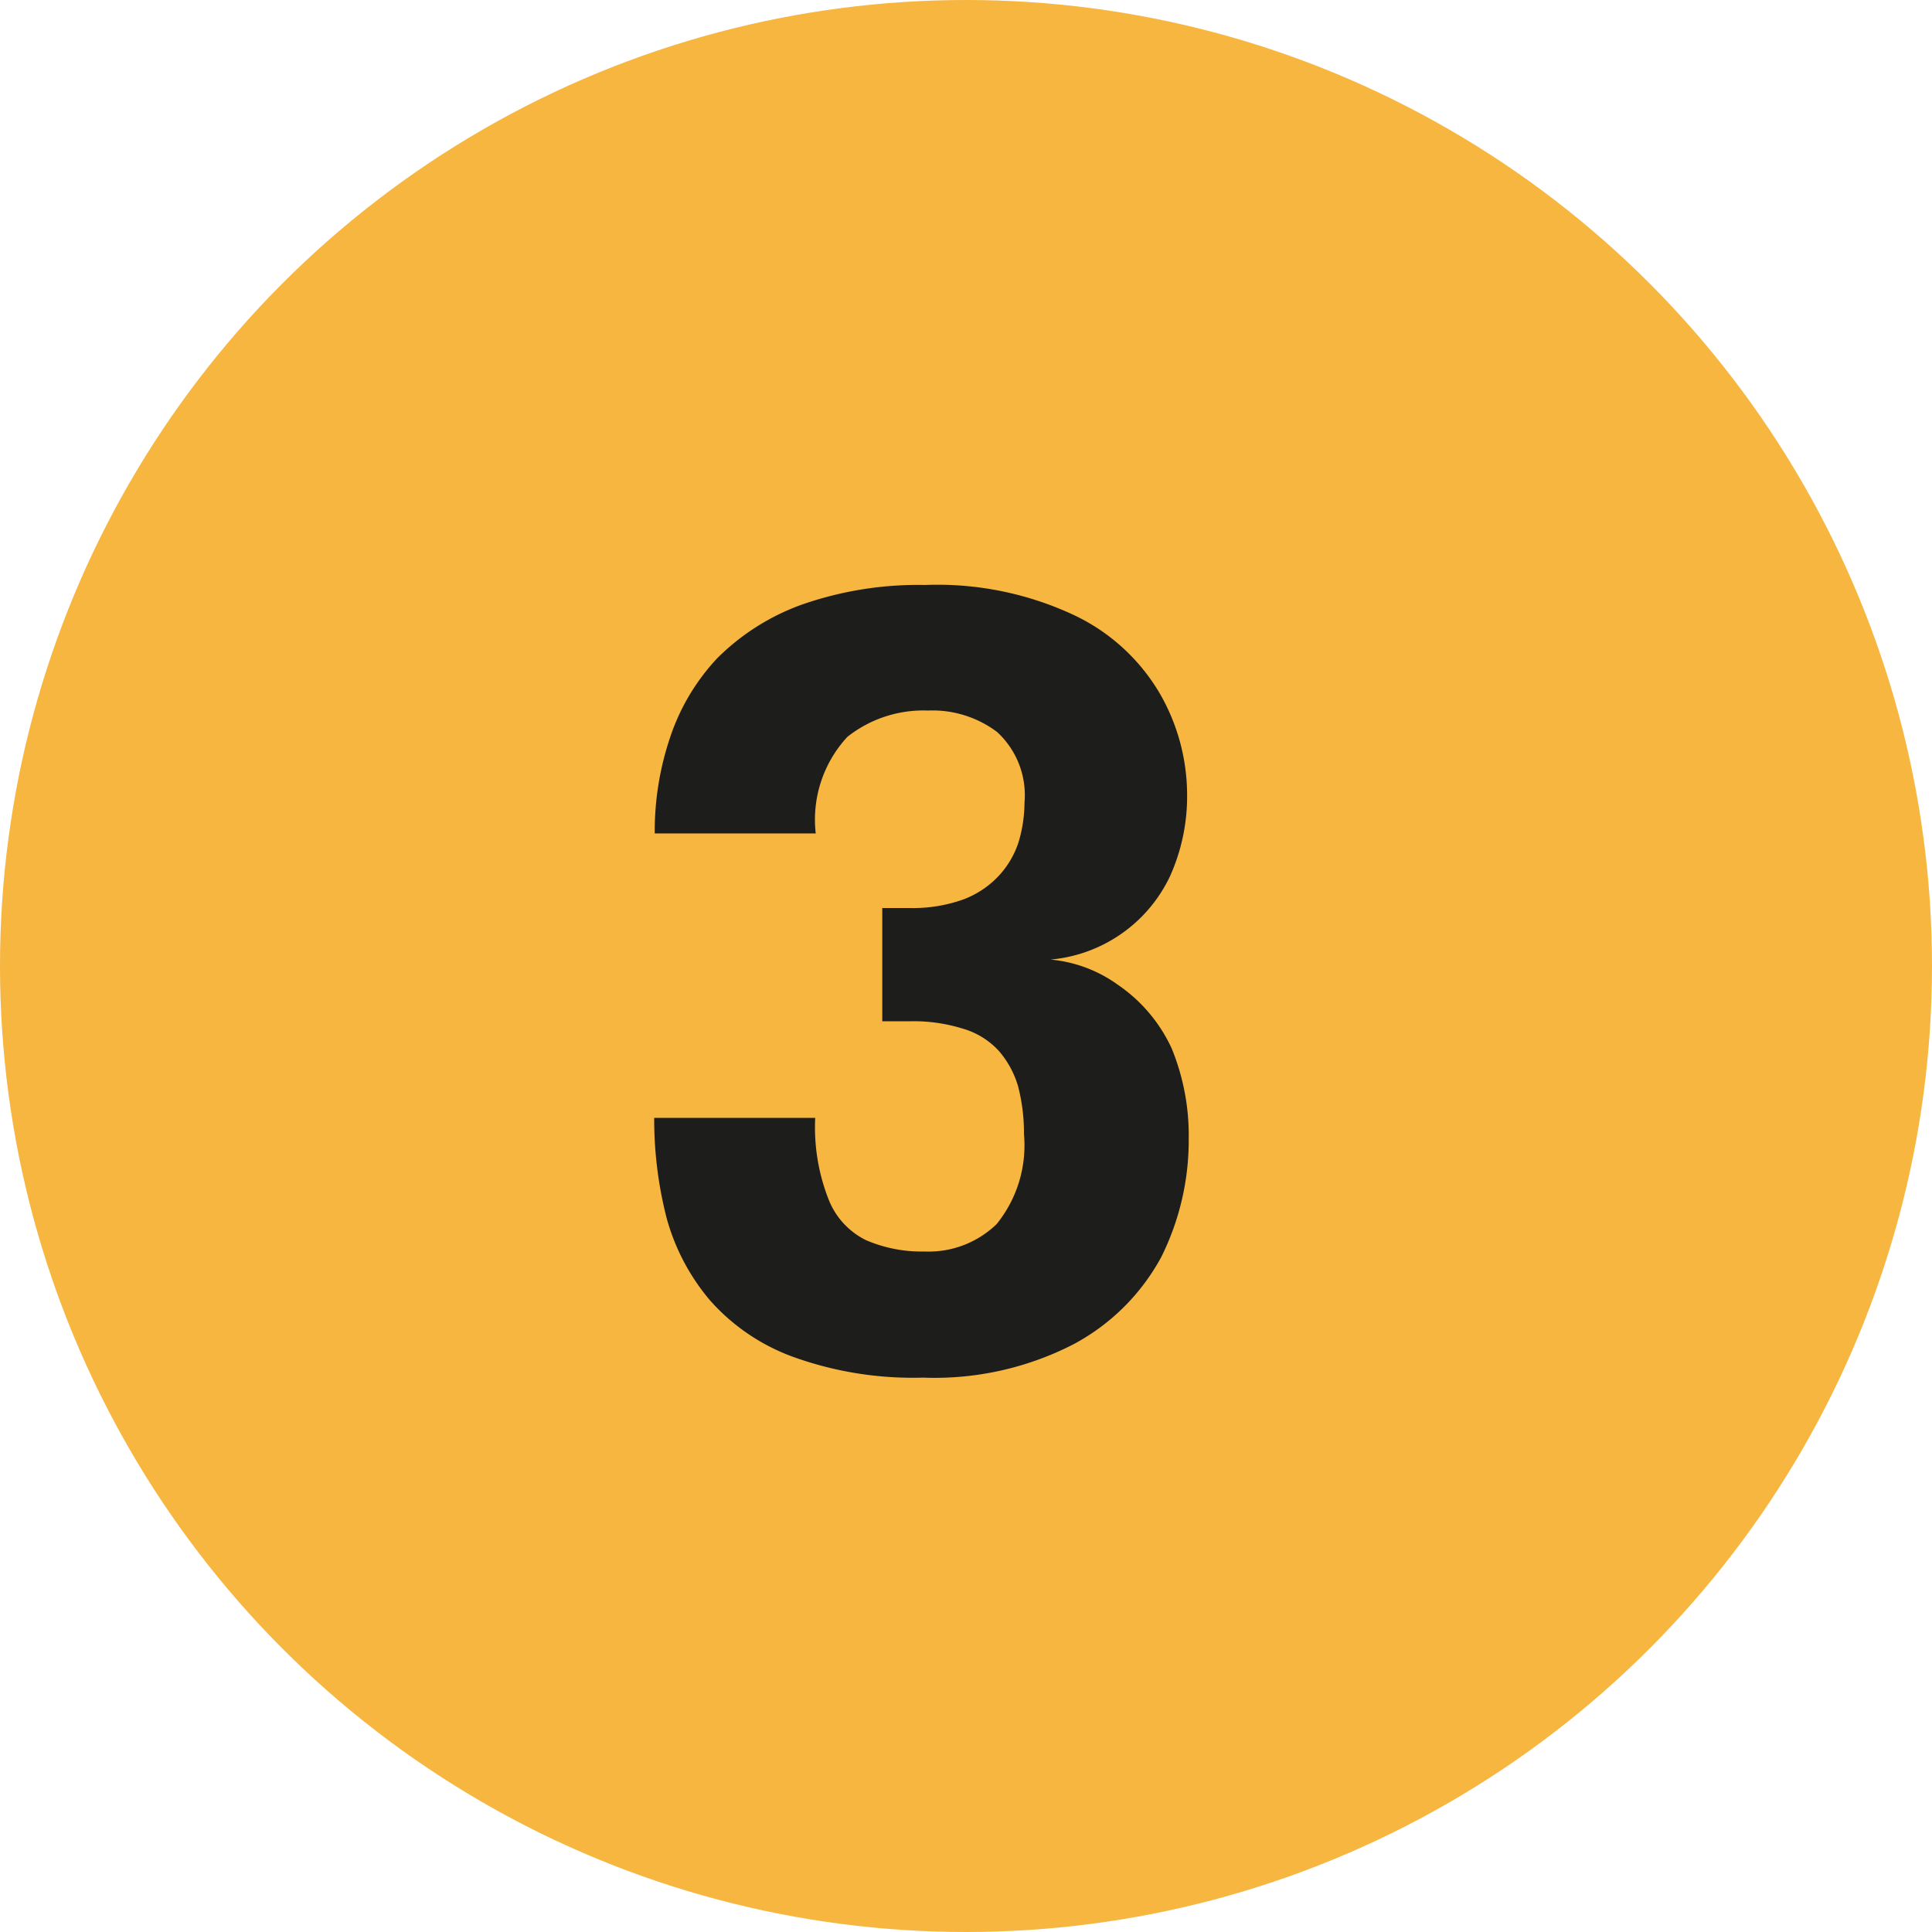
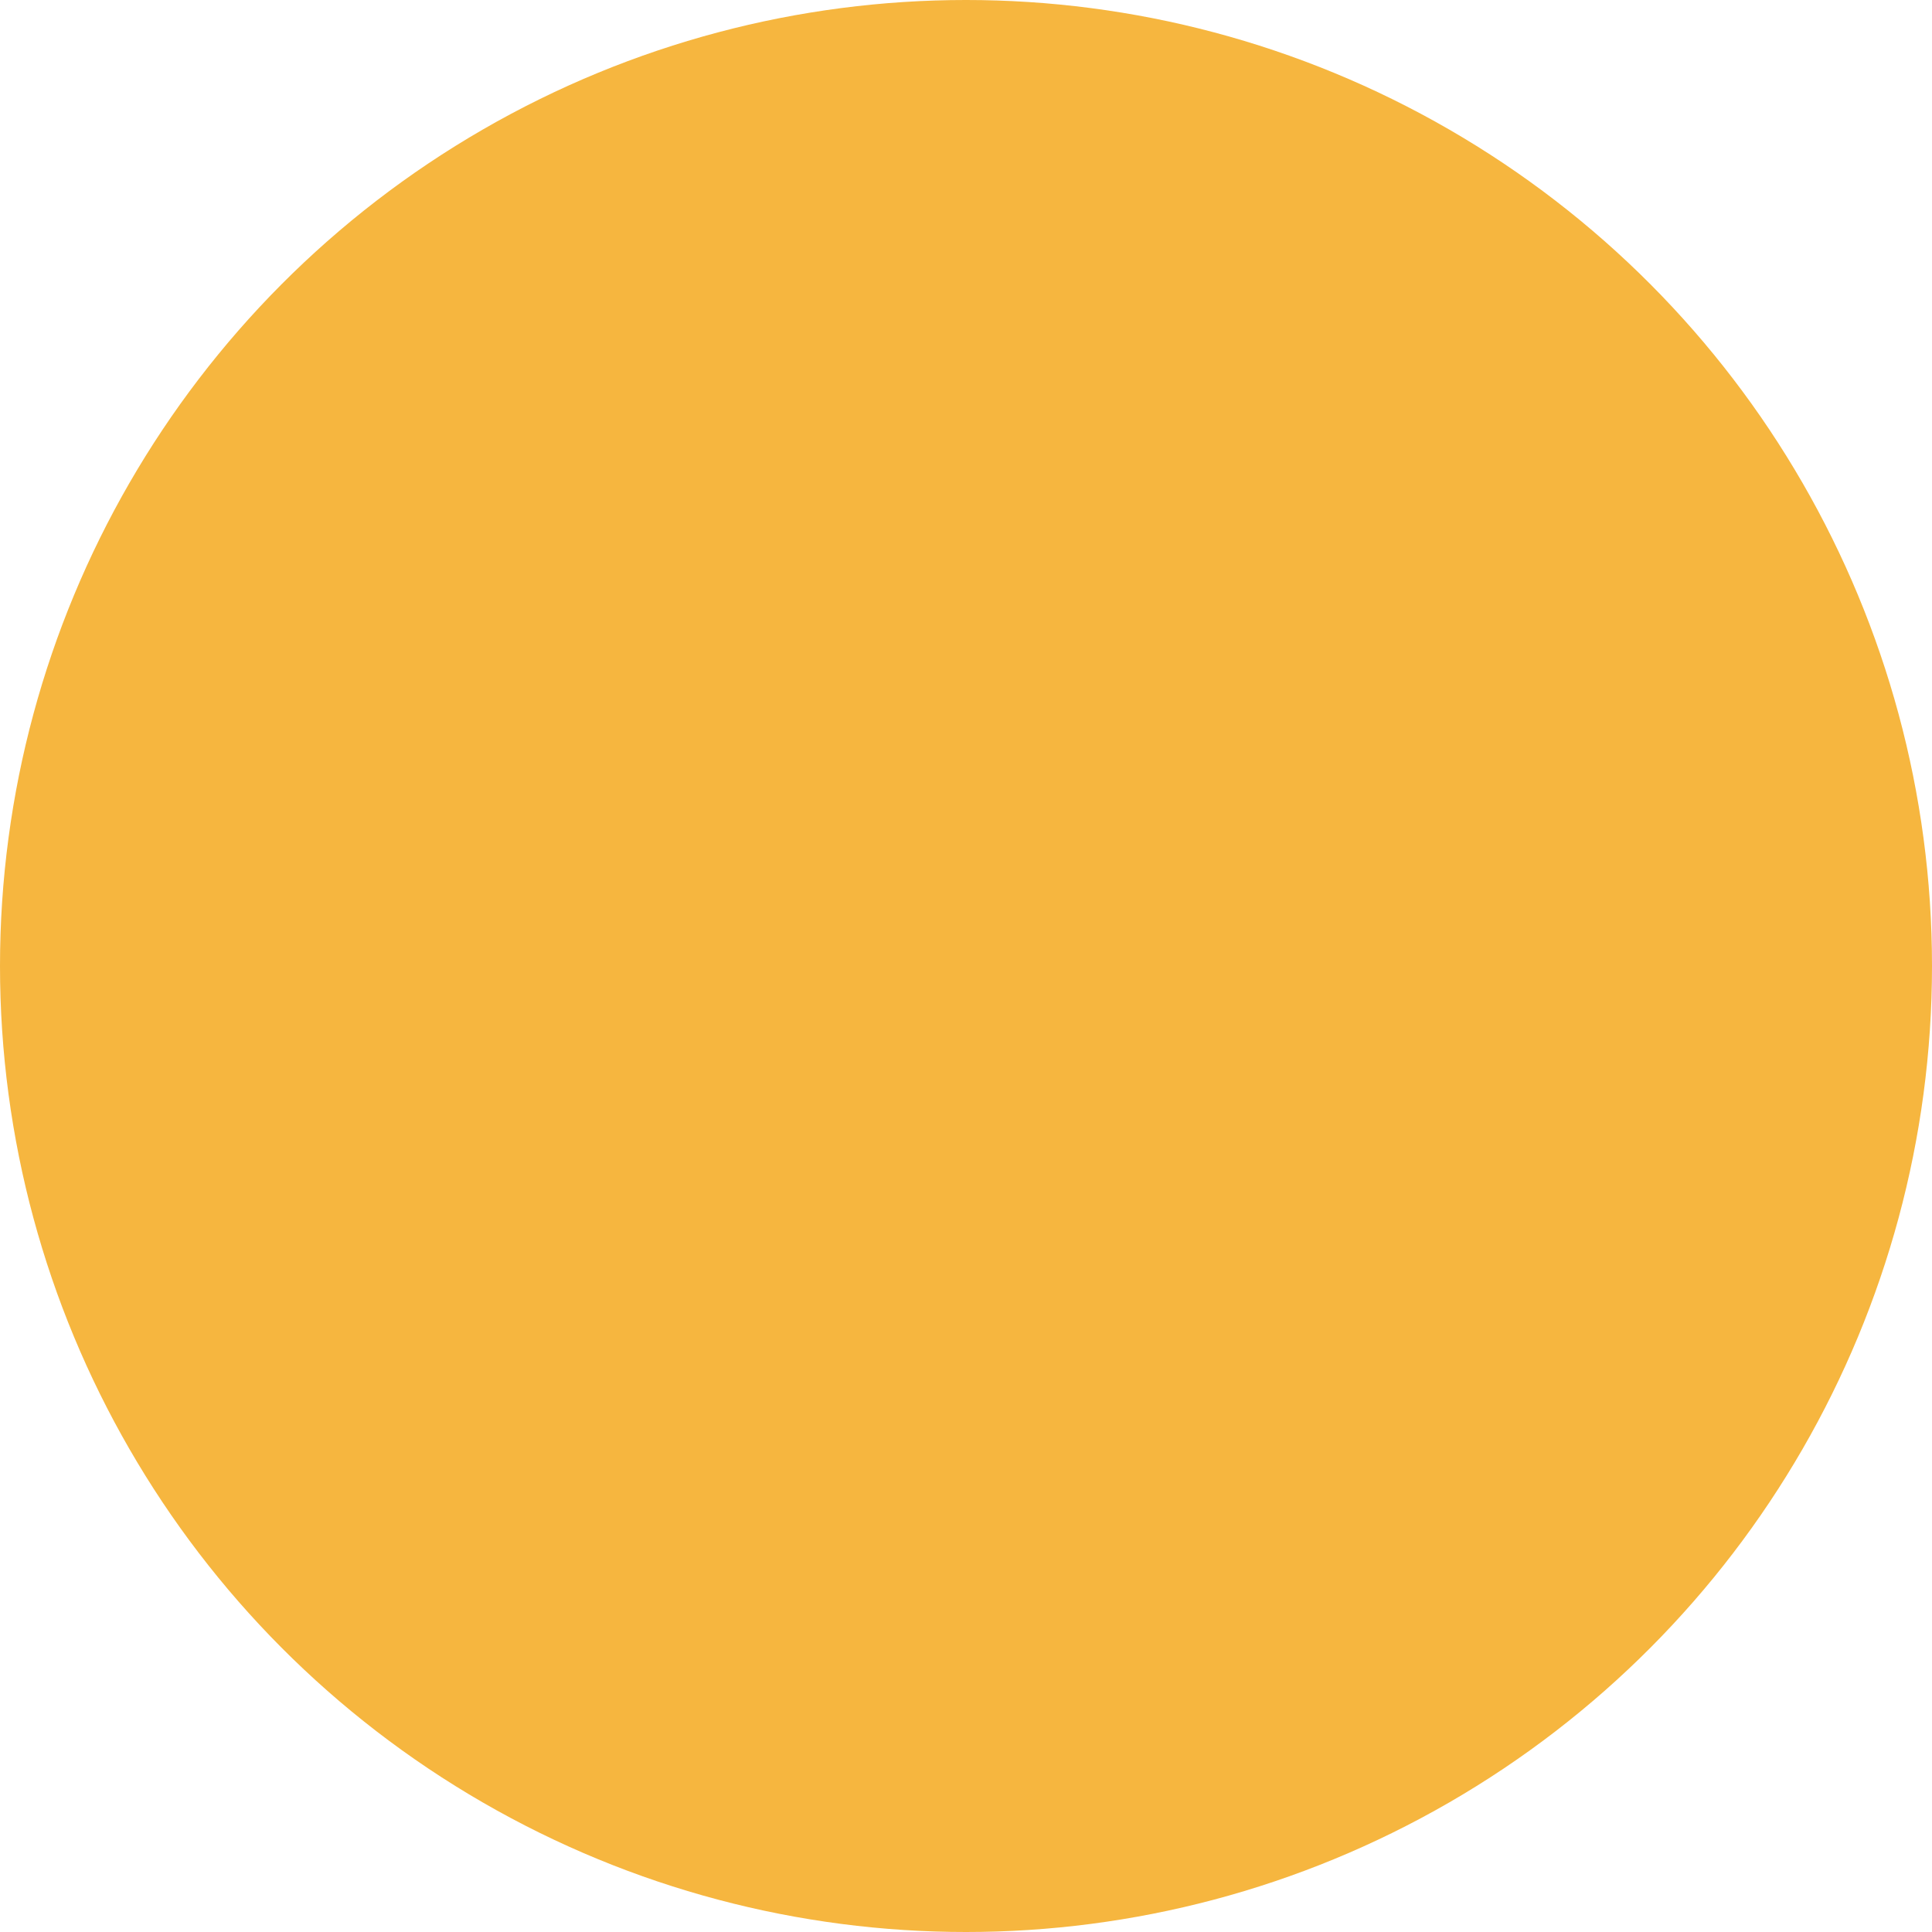
<svg xmlns="http://www.w3.org/2000/svg" data-name="Capa 1" viewBox="0 0 36 36">
  <circle cx="18" cy="18" r="18" style="fill:#f6b63f" />
-   <path d="M19.38 17.87a2.54 2.54 0 0 1 1.45.48 2.91 2.91 0 0 1 1 1.18 4.26 4.26 0 0 1 .32 1.68 4.88 4.88 0 0 1-.51 2.21A4 4 0 0 1 20 25.05a5.66 5.66 0 0 1-2.8.62 6.58 6.58 0 0 1-2.43-.39 3.8 3.8 0 0 1-1.54-1.05 4 4 0 0 1-.81-1.54 7.4 7.4 0 0 1-.23-1.86h3a3.67 3.67 0 0 0 .25 1.52 1.42 1.42 0 0 0 .7.76 2.62 2.62 0 0 0 1.09.21 1.82 1.82 0 0 0 1.34-.51 2.33 2.33 0 0 0 .51-1.68 3.44 3.44 0 0 0-.11-.89 1.75 1.75 0 0 0-.36-.66 1.46 1.46 0 0 0-.66-.41 3.09 3.09 0 0 0-1-.14h-.51v-2.11h.51a2.8 2.8 0 0 0 1-.16 1.74 1.74 0 0 0 .66-.44 1.67 1.67 0 0 0 .37-.63 2.58 2.58 0 0 0 .11-.73 1.6 1.6 0 0 0-.51-1.32 2 2 0 0 0-1.29-.4 2.28 2.28 0 0 0-1.5.49 2.27 2.27 0 0 0-.59 1.8h-3a5.47 5.47 0 0 1 .28-1.77 4 4 0 0 1 .88-1.49 4.28 4.28 0 0 1 1.57-1 6.58 6.58 0 0 1 2.31-.37 6 6 0 0 1 2.79.57 3.67 3.67 0 0 1 1.58 1.45 3.79 3.79 0 0 1 .51 1.9 3.62 3.62 0 0 1-.32 1.51 2.73 2.73 0 0 1-2.4 1.56Z" style="fill:#1d1d1b" />
</svg>